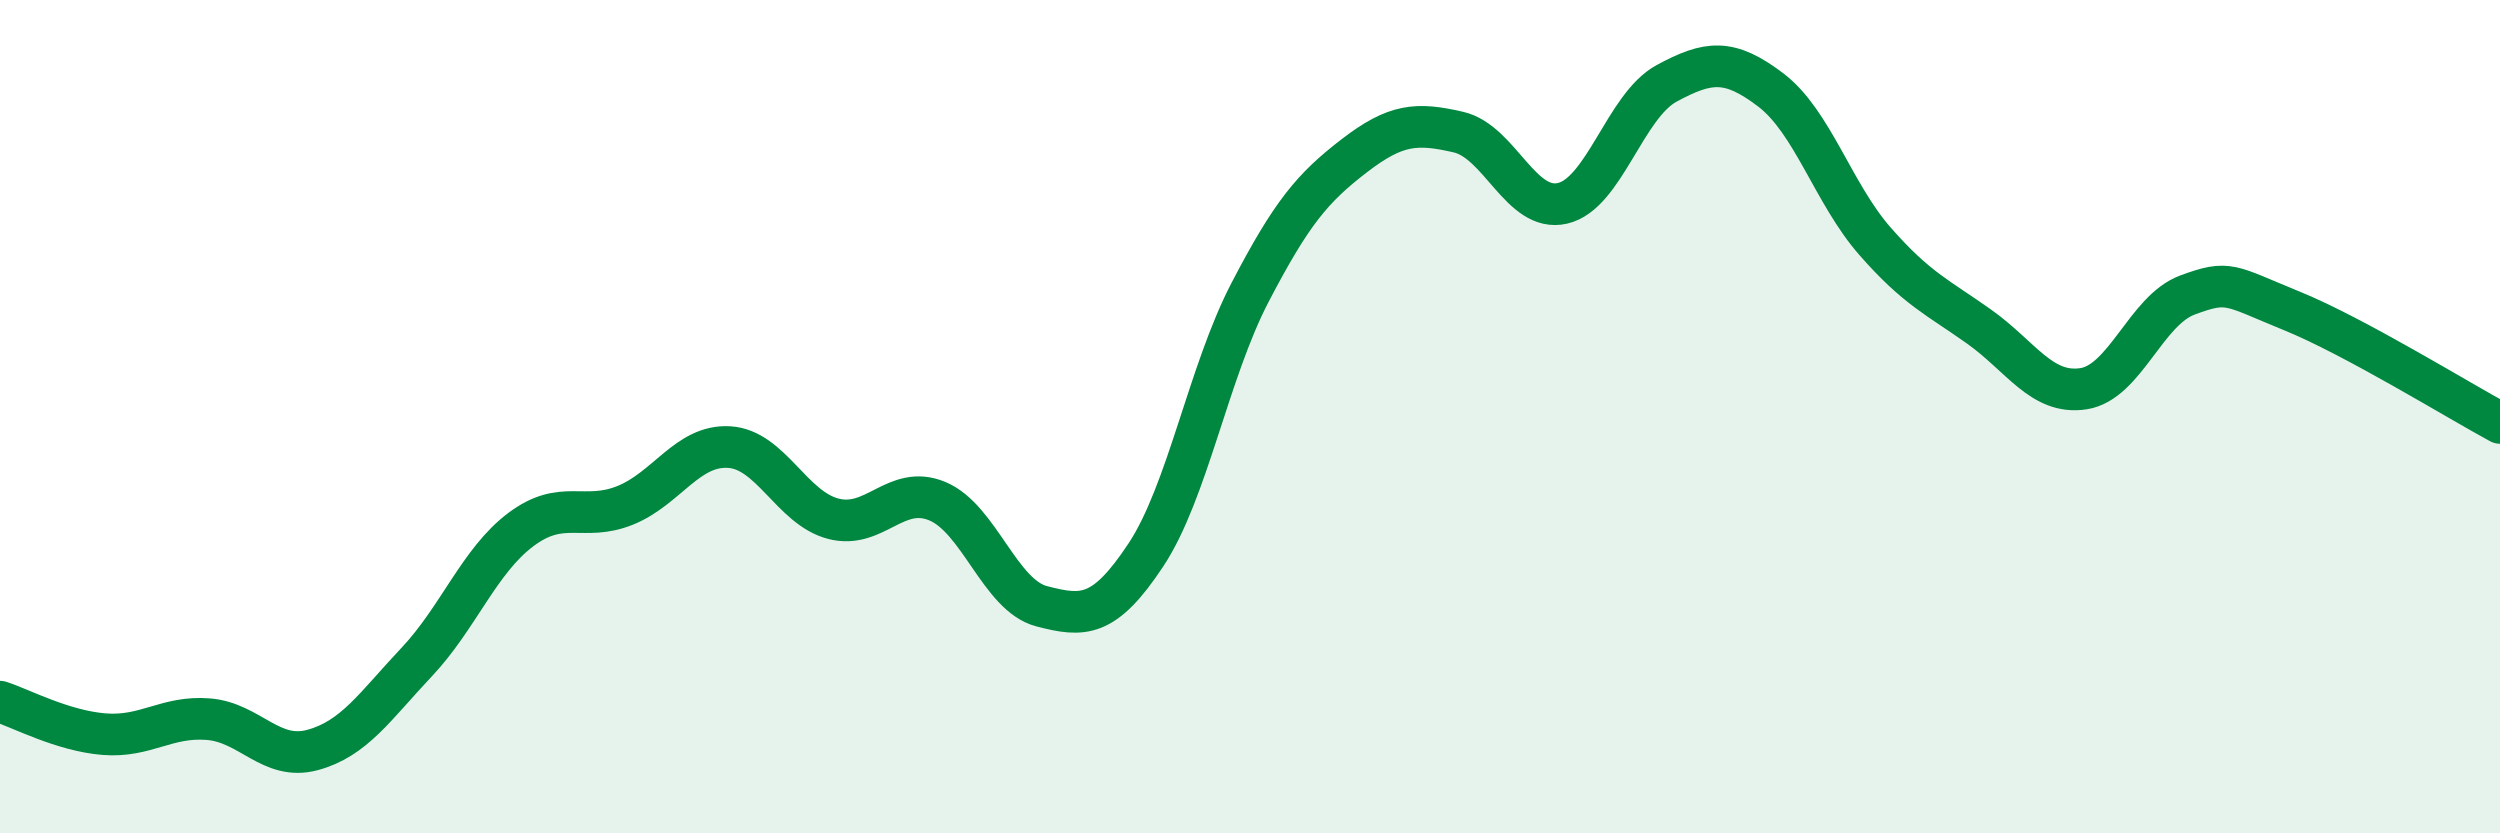
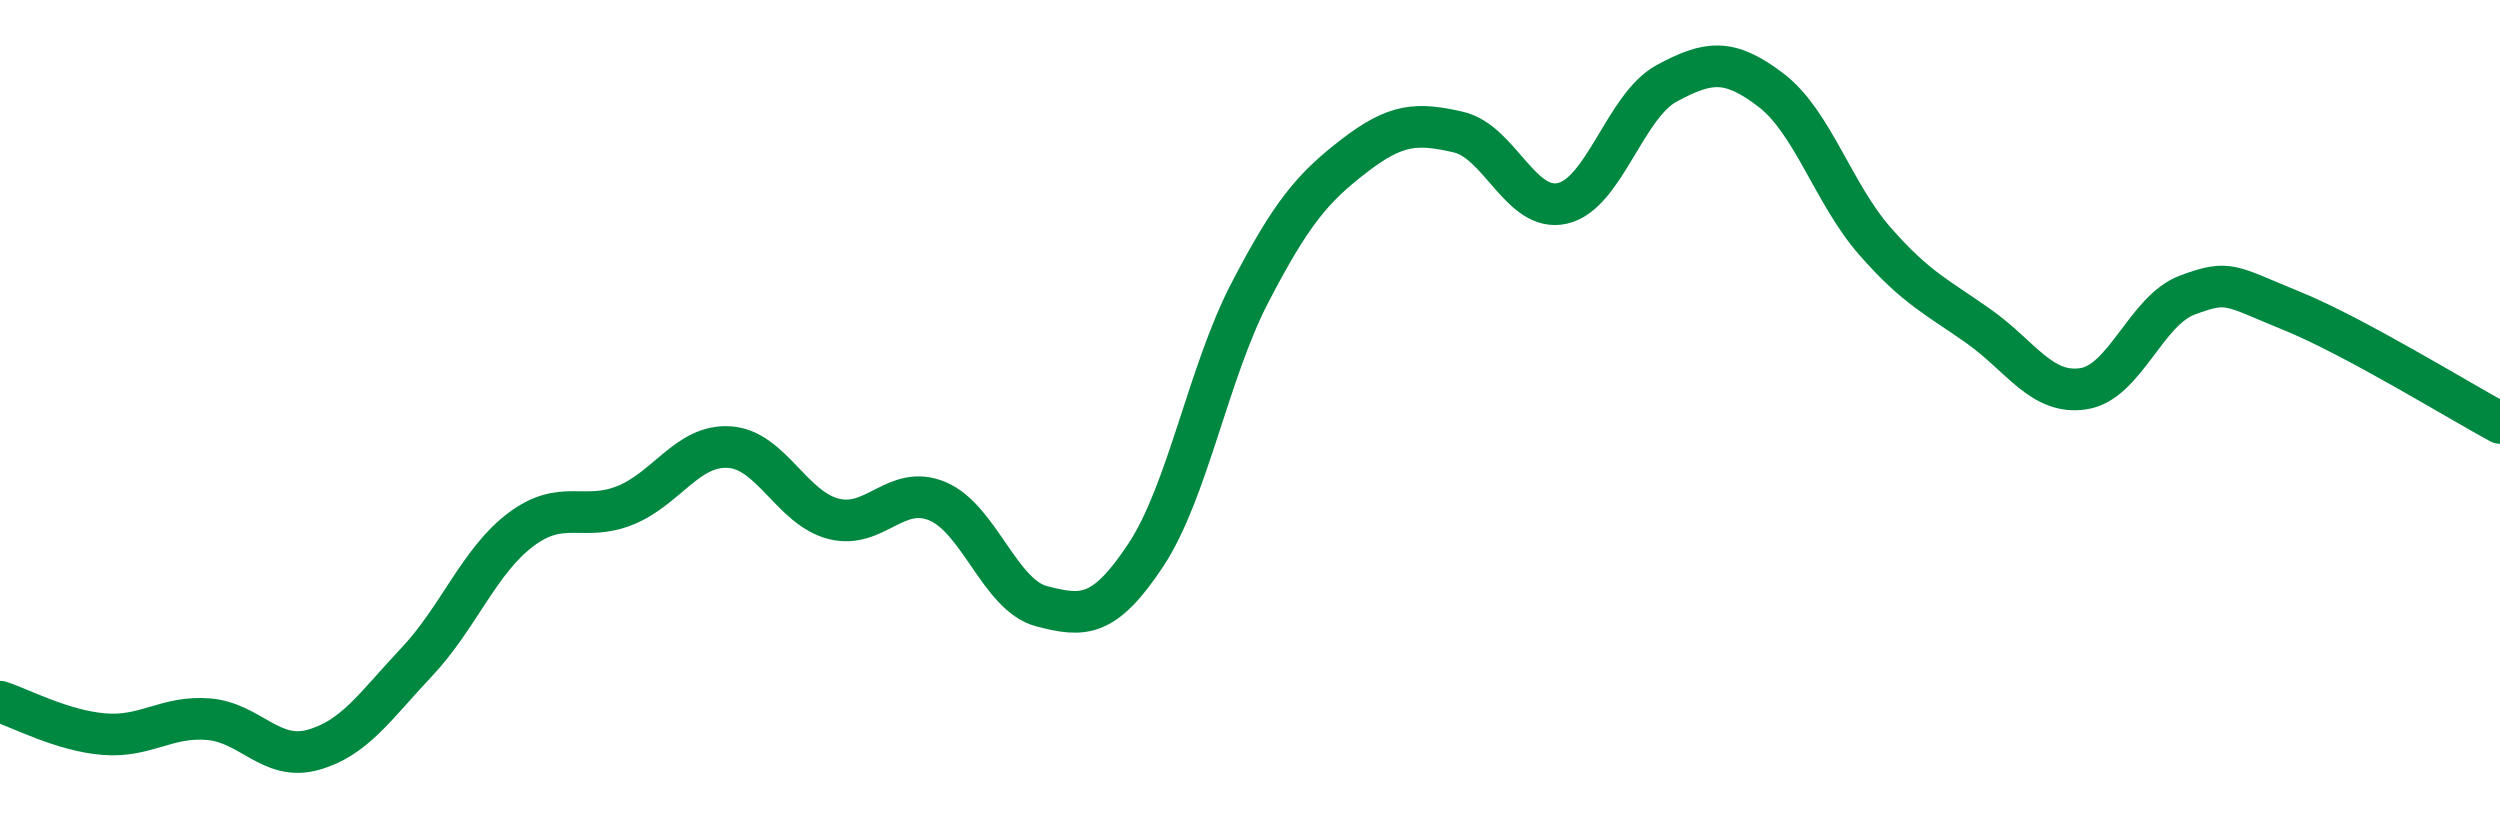
<svg xmlns="http://www.w3.org/2000/svg" width="60" height="20" viewBox="0 0 60 20">
-   <path d="M 0,16.84 C 0.5,17 1.5,17.54 2.5,17.62 C 3.5,17.7 4,17.18 5,17.26 C 6,17.34 6.5,18.27 7.5,18 C 8.5,17.73 9,16.95 10,15.89 C 11,14.83 11.5,13.46 12.5,12.71 C 13.5,11.96 14,12.53 15,12.13 C 16,11.73 16.5,10.67 17.5,10.73 C 18.5,10.79 19,12.19 20,12.45 C 21,12.71 21.5,11.61 22.5,12.03 C 23.5,12.45 24,14.29 25,14.55 C 26,14.81 26.5,14.83 27.5,13.32 C 28.5,11.81 29,8.94 30,7.02 C 31,5.1 31.5,4.51 32.5,3.74 C 33.5,2.97 34,2.94 35,3.17 C 36,3.4 36.5,5.11 37.5,4.88 C 38.5,4.65 39,2.54 40,2 C 41,1.46 41.5,1.4 42.5,2.16 C 43.5,2.92 44,4.65 45,5.79 C 46,6.93 46.5,7.13 47.5,7.84 C 48.5,8.55 49,9.48 50,9.33 C 51,9.18 51.5,7.45 52.5,7.08 C 53.5,6.71 53.5,6.85 55,7.46 C 56.5,8.07 59,9.61 60,10.15L60 20L0 20Z" fill="#008740" opacity="0.1" stroke-linecap="round" stroke-linejoin="round" />
  <path d="M 0,16.84 C 0.5,17 1.5,17.54 2.5,17.62 C 3.5,17.7 4,17.18 5,17.26 C 6,17.34 6.5,18.27 7.5,18 C 8.5,17.73 9,16.95 10,15.89 C 11,14.83 11.5,13.46 12.5,12.71 C 13.5,11.96 14,12.53 15,12.13 C 16,11.73 16.5,10.67 17.5,10.73 C 18.5,10.79 19,12.19 20,12.45 C 21,12.71 21.5,11.61 22.5,12.03 C 23.5,12.45 24,14.29 25,14.55 C 26,14.81 26.5,14.83 27.5,13.32 C 28.5,11.81 29,8.94 30,7.02 C 31,5.1 31.5,4.51 32.5,3.74 C 33.5,2.97 34,2.94 35,3.17 C 36,3.4 36.5,5.11 37.5,4.88 C 38.5,4.65 39,2.54 40,2 C 41,1.46 41.5,1.4 42.5,2.16 C 43.5,2.92 44,4.65 45,5.79 C 46,6.93 46.5,7.13 47.5,7.84 C 48.5,8.55 49,9.48 50,9.33 C 51,9.18 51.5,7.45 52.5,7.08 C 53.5,6.71 53.5,6.85 55,7.46 C 56.5,8.07 59,9.61 60,10.15" stroke="#008740" stroke-width="1" fill="none" stroke-linecap="round" stroke-linejoin="round" />
</svg>